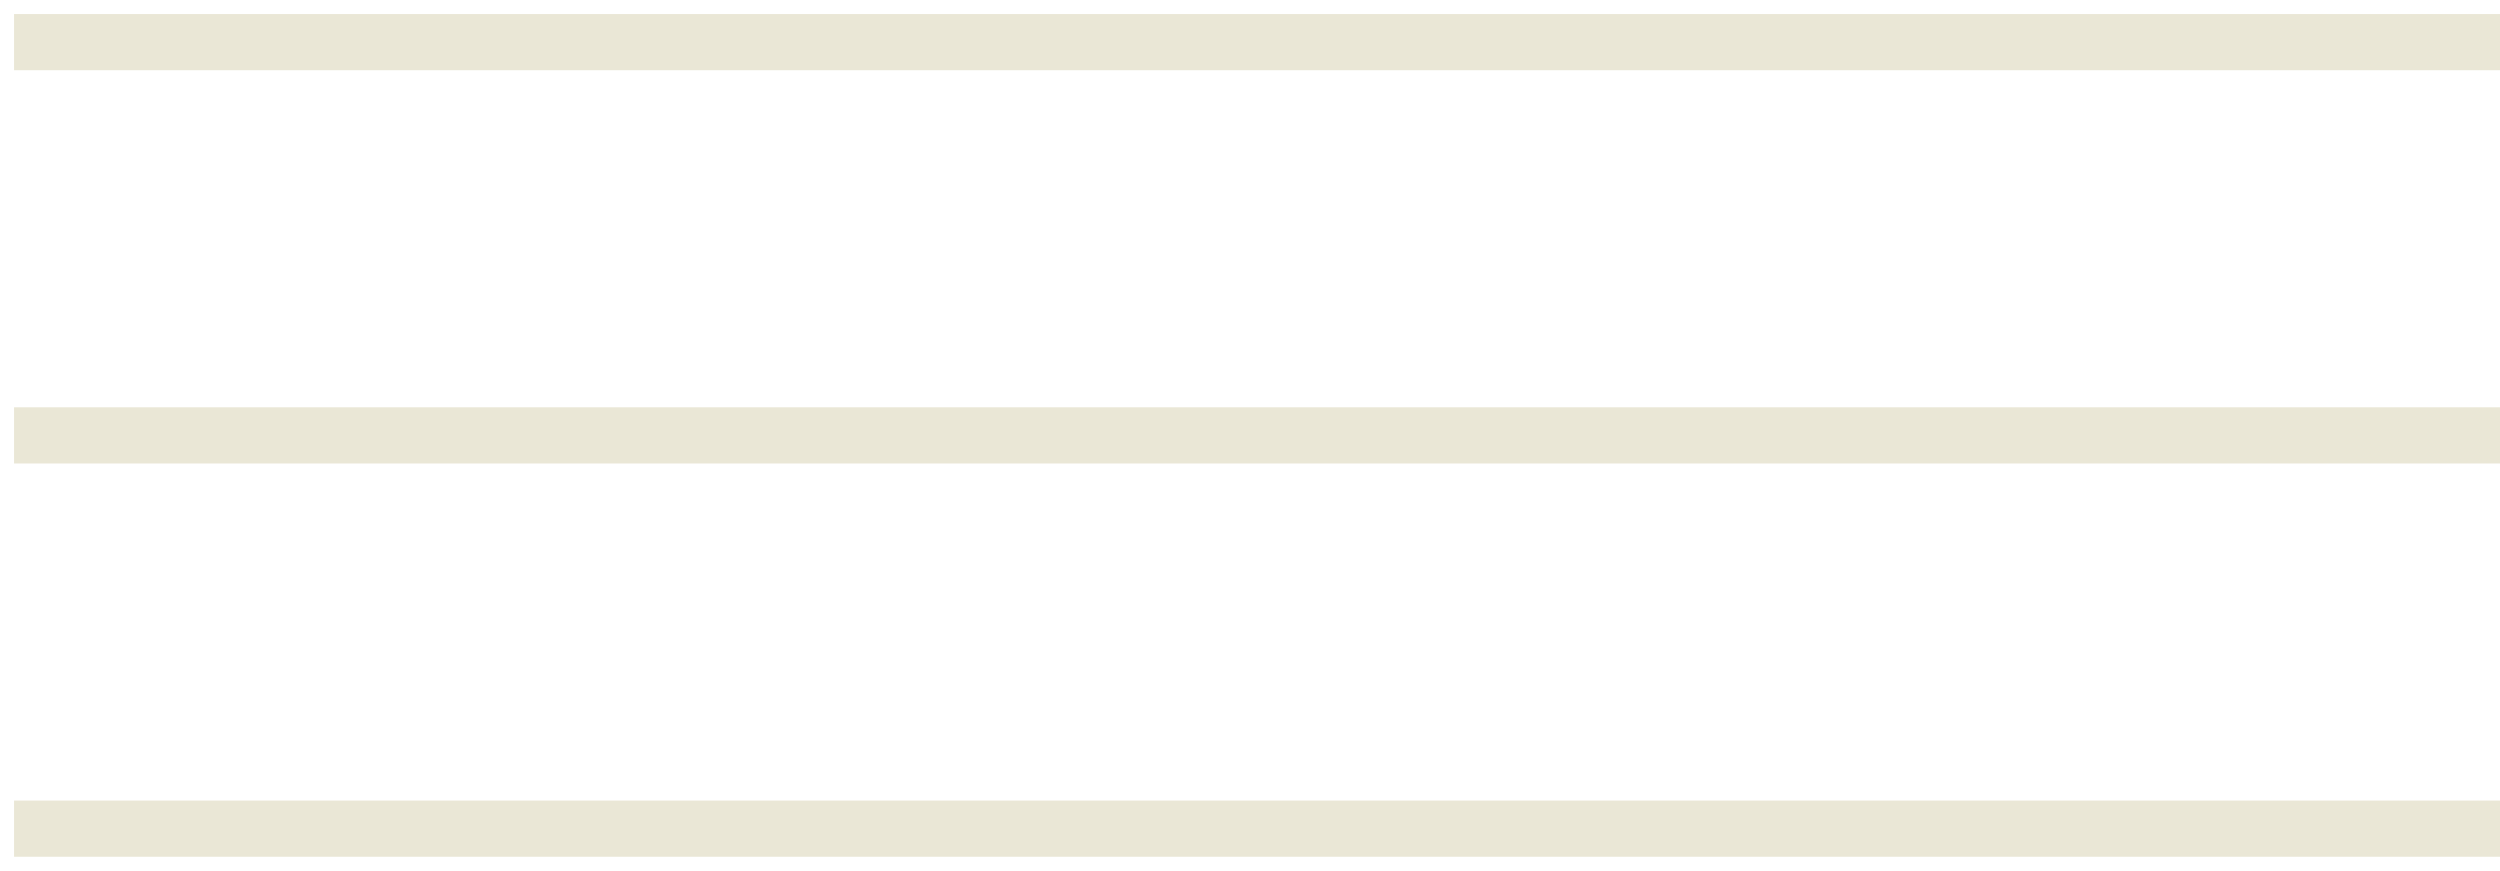
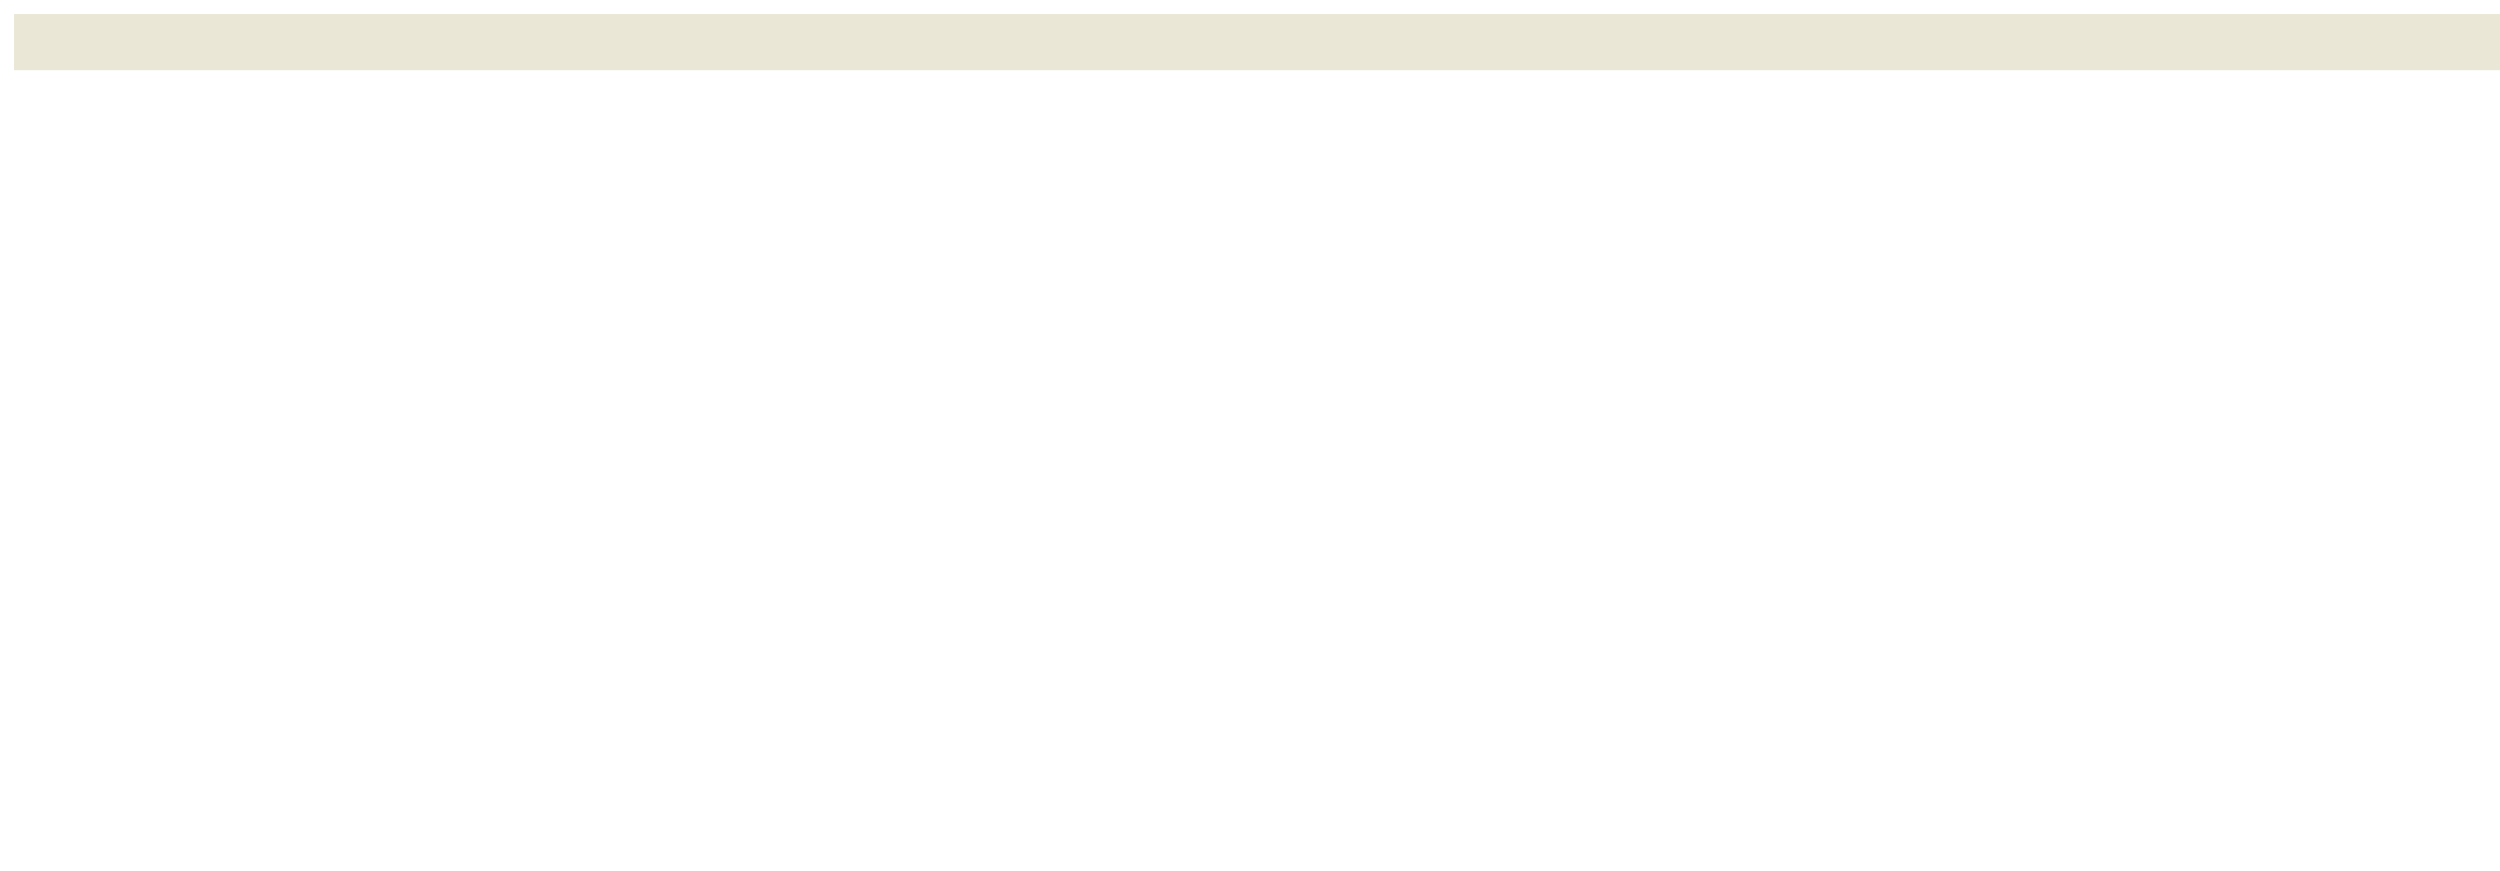
<svg xmlns="http://www.w3.org/2000/svg" id="Layer_1" x="0px" y="0px" viewBox="0 0 89 31" style="enable-background:new 0 0 89 31;" xml:space="preserve">
  <style type="text/css"> .st0{fill-rule:evenodd;clip-rule:evenodd;fill:#EAE7D6;} </style>
  <path class="st0" d="M89,2.5H0.5v-2H89V2.5z" />
-   <path class="st0" d="M89,16.5H0.5v-2H89V16.5z" />
-   <path class="st0" d="M89,30.5H0.5v-2H89V30.5z" />
</svg>